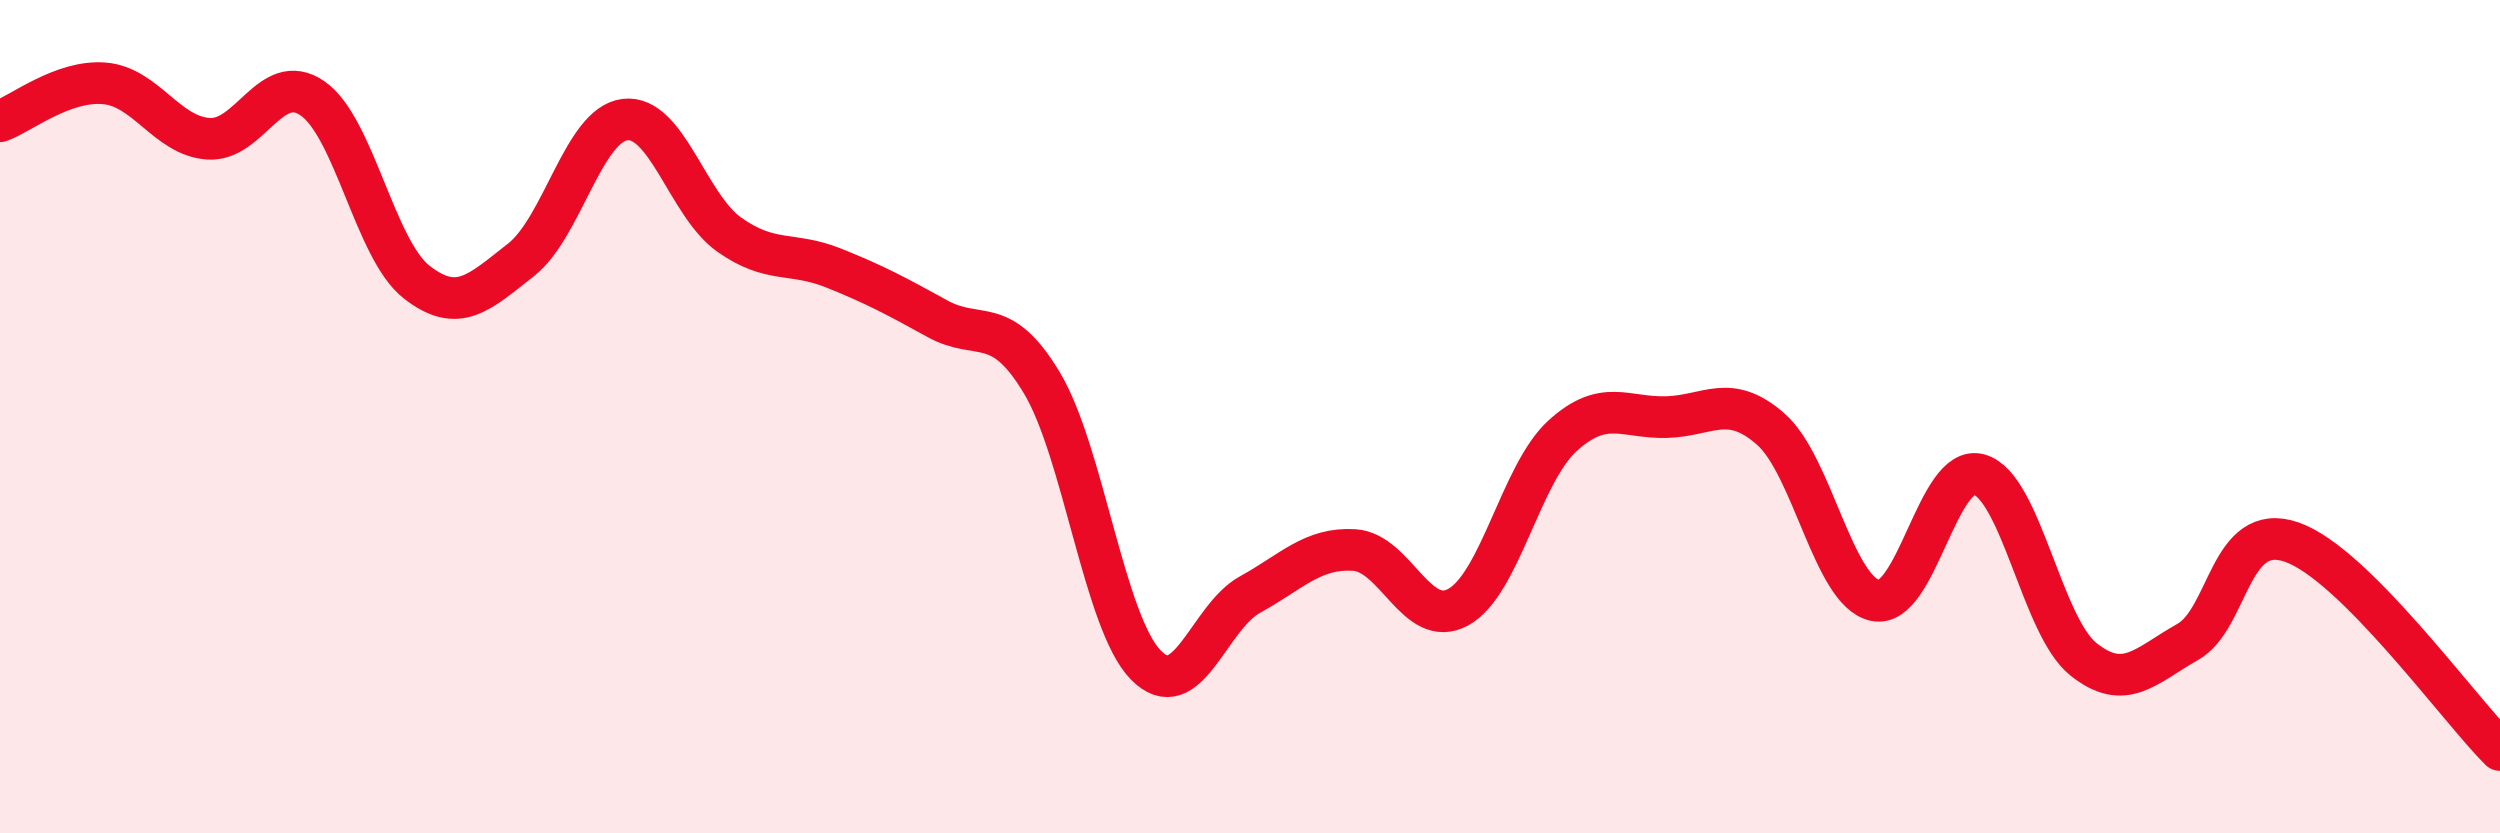
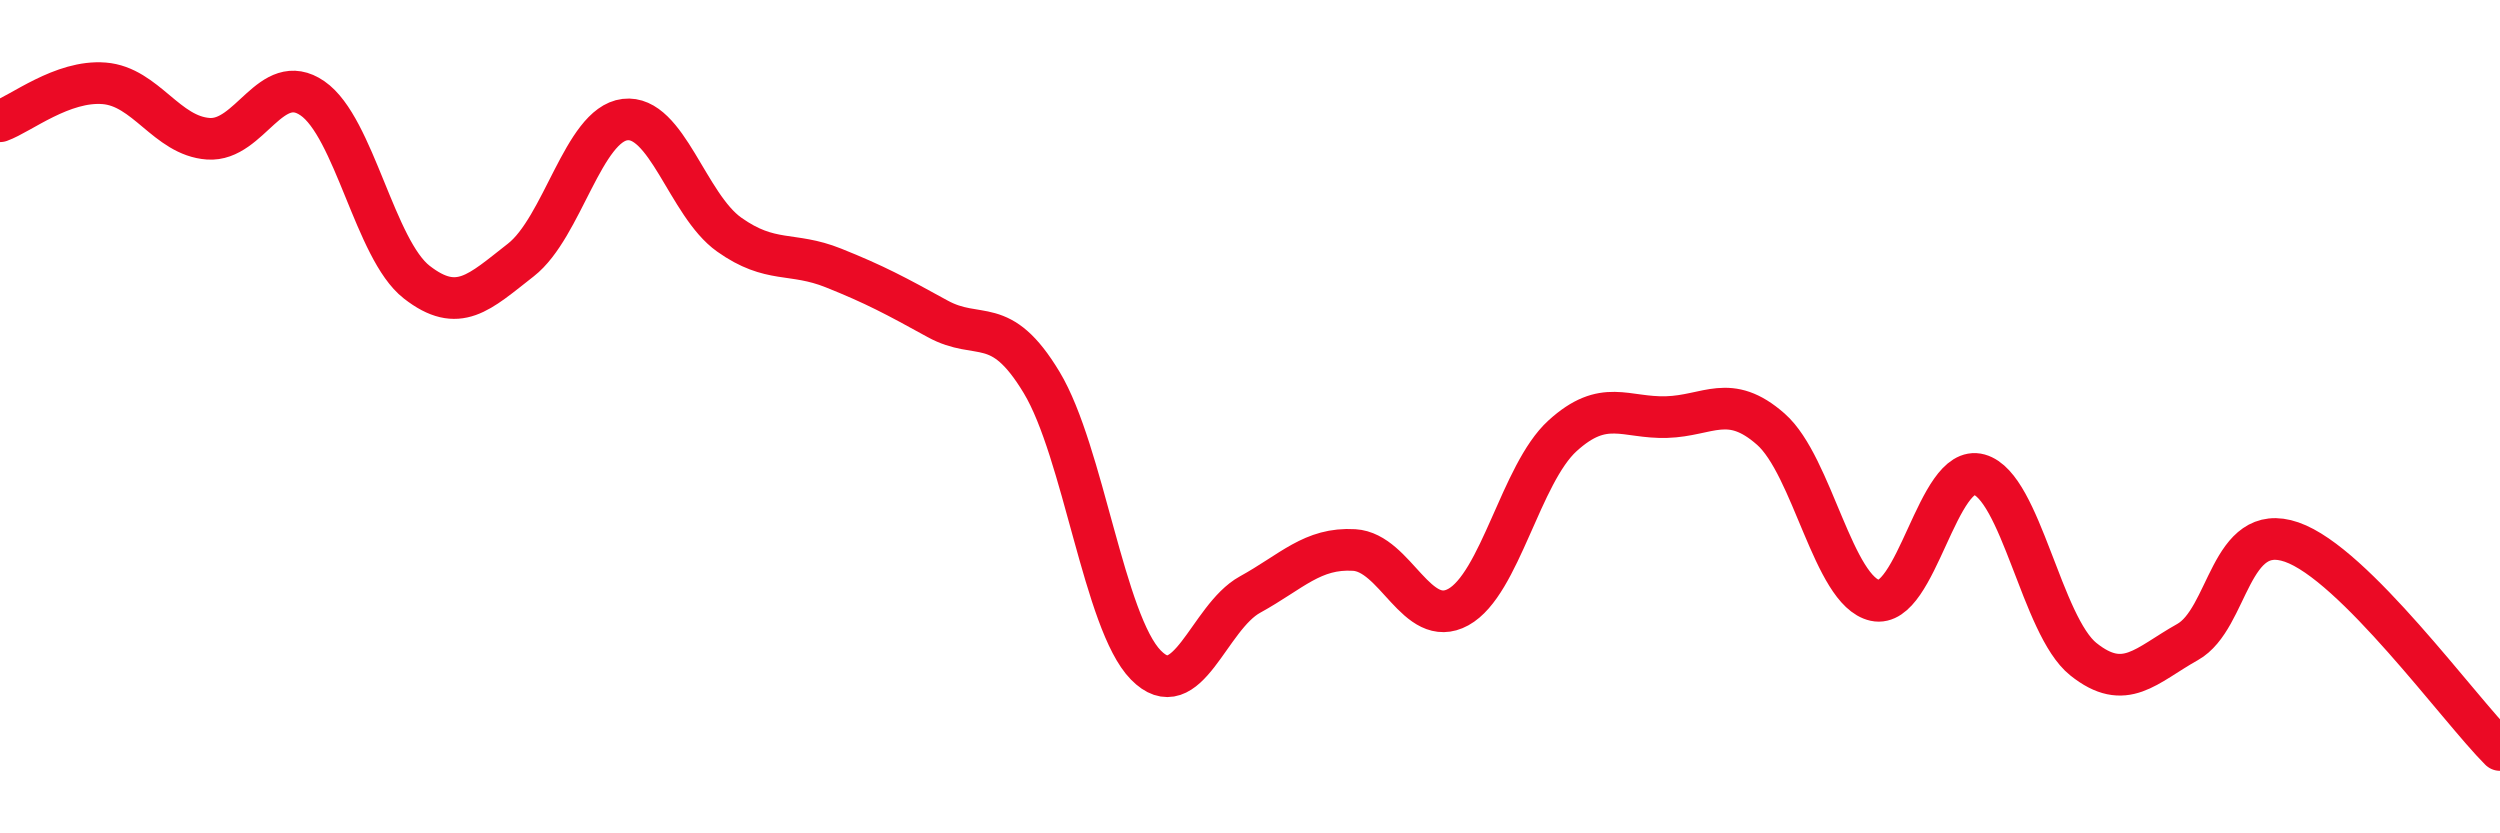
<svg xmlns="http://www.w3.org/2000/svg" width="60" height="20" viewBox="0 0 60 20">
-   <path d="M 0,2.91 C 0.5,2.73 1.5,1.92 2.5,2 C 3.5,2.08 4,3.26 5,3.33 C 6,3.4 6.5,1.67 7.5,2.36 C 8.5,3.05 9,5.99 10,6.77 C 11,7.55 11.5,7.02 12.5,6.24 C 13.5,5.46 14,2.99 15,2.87 C 16,2.75 16.5,4.92 17.5,5.63 C 18.5,6.34 19,6.03 20,6.43 C 21,6.83 21.5,7.1 22.5,7.65 C 23.5,8.2 24,7.52 25,9.18 C 26,10.84 26.5,14.94 27.5,15.96 C 28.5,16.98 29,14.82 30,14.27 C 31,13.72 31.5,13.14 32.5,13.2 C 33.5,13.26 34,15.12 35,14.57 C 36,14.02 36.5,11.37 37.5,10.46 C 38.5,9.55 39,10.04 40,10.01 C 41,9.98 41.5,9.42 42.5,10.3 C 43.5,11.18 44,14.19 45,14.41 C 46,14.63 46.5,11.11 47.5,11.39 C 48.5,11.67 49,15.02 50,15.82 C 51,16.62 51.5,15.97 52.5,15.41 C 53.5,14.85 53.5,12.49 55,13.01 C 56.5,13.53 59,17 60,18L60 20L0 20Z" fill="#EB0A25" opacity="0.1" stroke-linecap="round" stroke-linejoin="round" />
  <path d="M 0,2.91 C 0.5,2.73 1.5,1.92 2.5,2 C 3.5,2.08 4,3.26 5,3.33 C 6,3.4 6.5,1.67 7.5,2.36 C 8.5,3.05 9,5.99 10,6.77 C 11,7.55 11.5,7.02 12.5,6.24 C 13.5,5.46 14,2.99 15,2.87 C 16,2.75 16.5,4.92 17.5,5.63 C 18.5,6.34 19,6.03 20,6.43 C 21,6.83 21.5,7.1 22.5,7.65 C 23.5,8.2 24,7.52 25,9.18 C 26,10.84 26.5,14.94 27.5,15.96 C 28.5,16.98 29,14.82 30,14.27 C 31,13.72 31.5,13.14 32.5,13.2 C 33.5,13.26 34,15.12 35,14.57 C 36,14.02 36.5,11.37 37.5,10.46 C 38.5,9.55 39,10.04 40,10.01 C 41,9.98 41.5,9.42 42.5,10.3 C 43.5,11.18 44,14.19 45,14.41 C 46,14.63 46.5,11.11 47.5,11.39 C 48.5,11.67 49,15.02 50,15.82 C 51,16.62 51.5,15.97 52.5,15.41 C 53.5,14.85 53.5,12.49 55,13.01 C 56.5,13.53 59,17 60,18" stroke="#EB0A25" stroke-width="1" fill="none" stroke-linecap="round" stroke-linejoin="round" />
</svg>